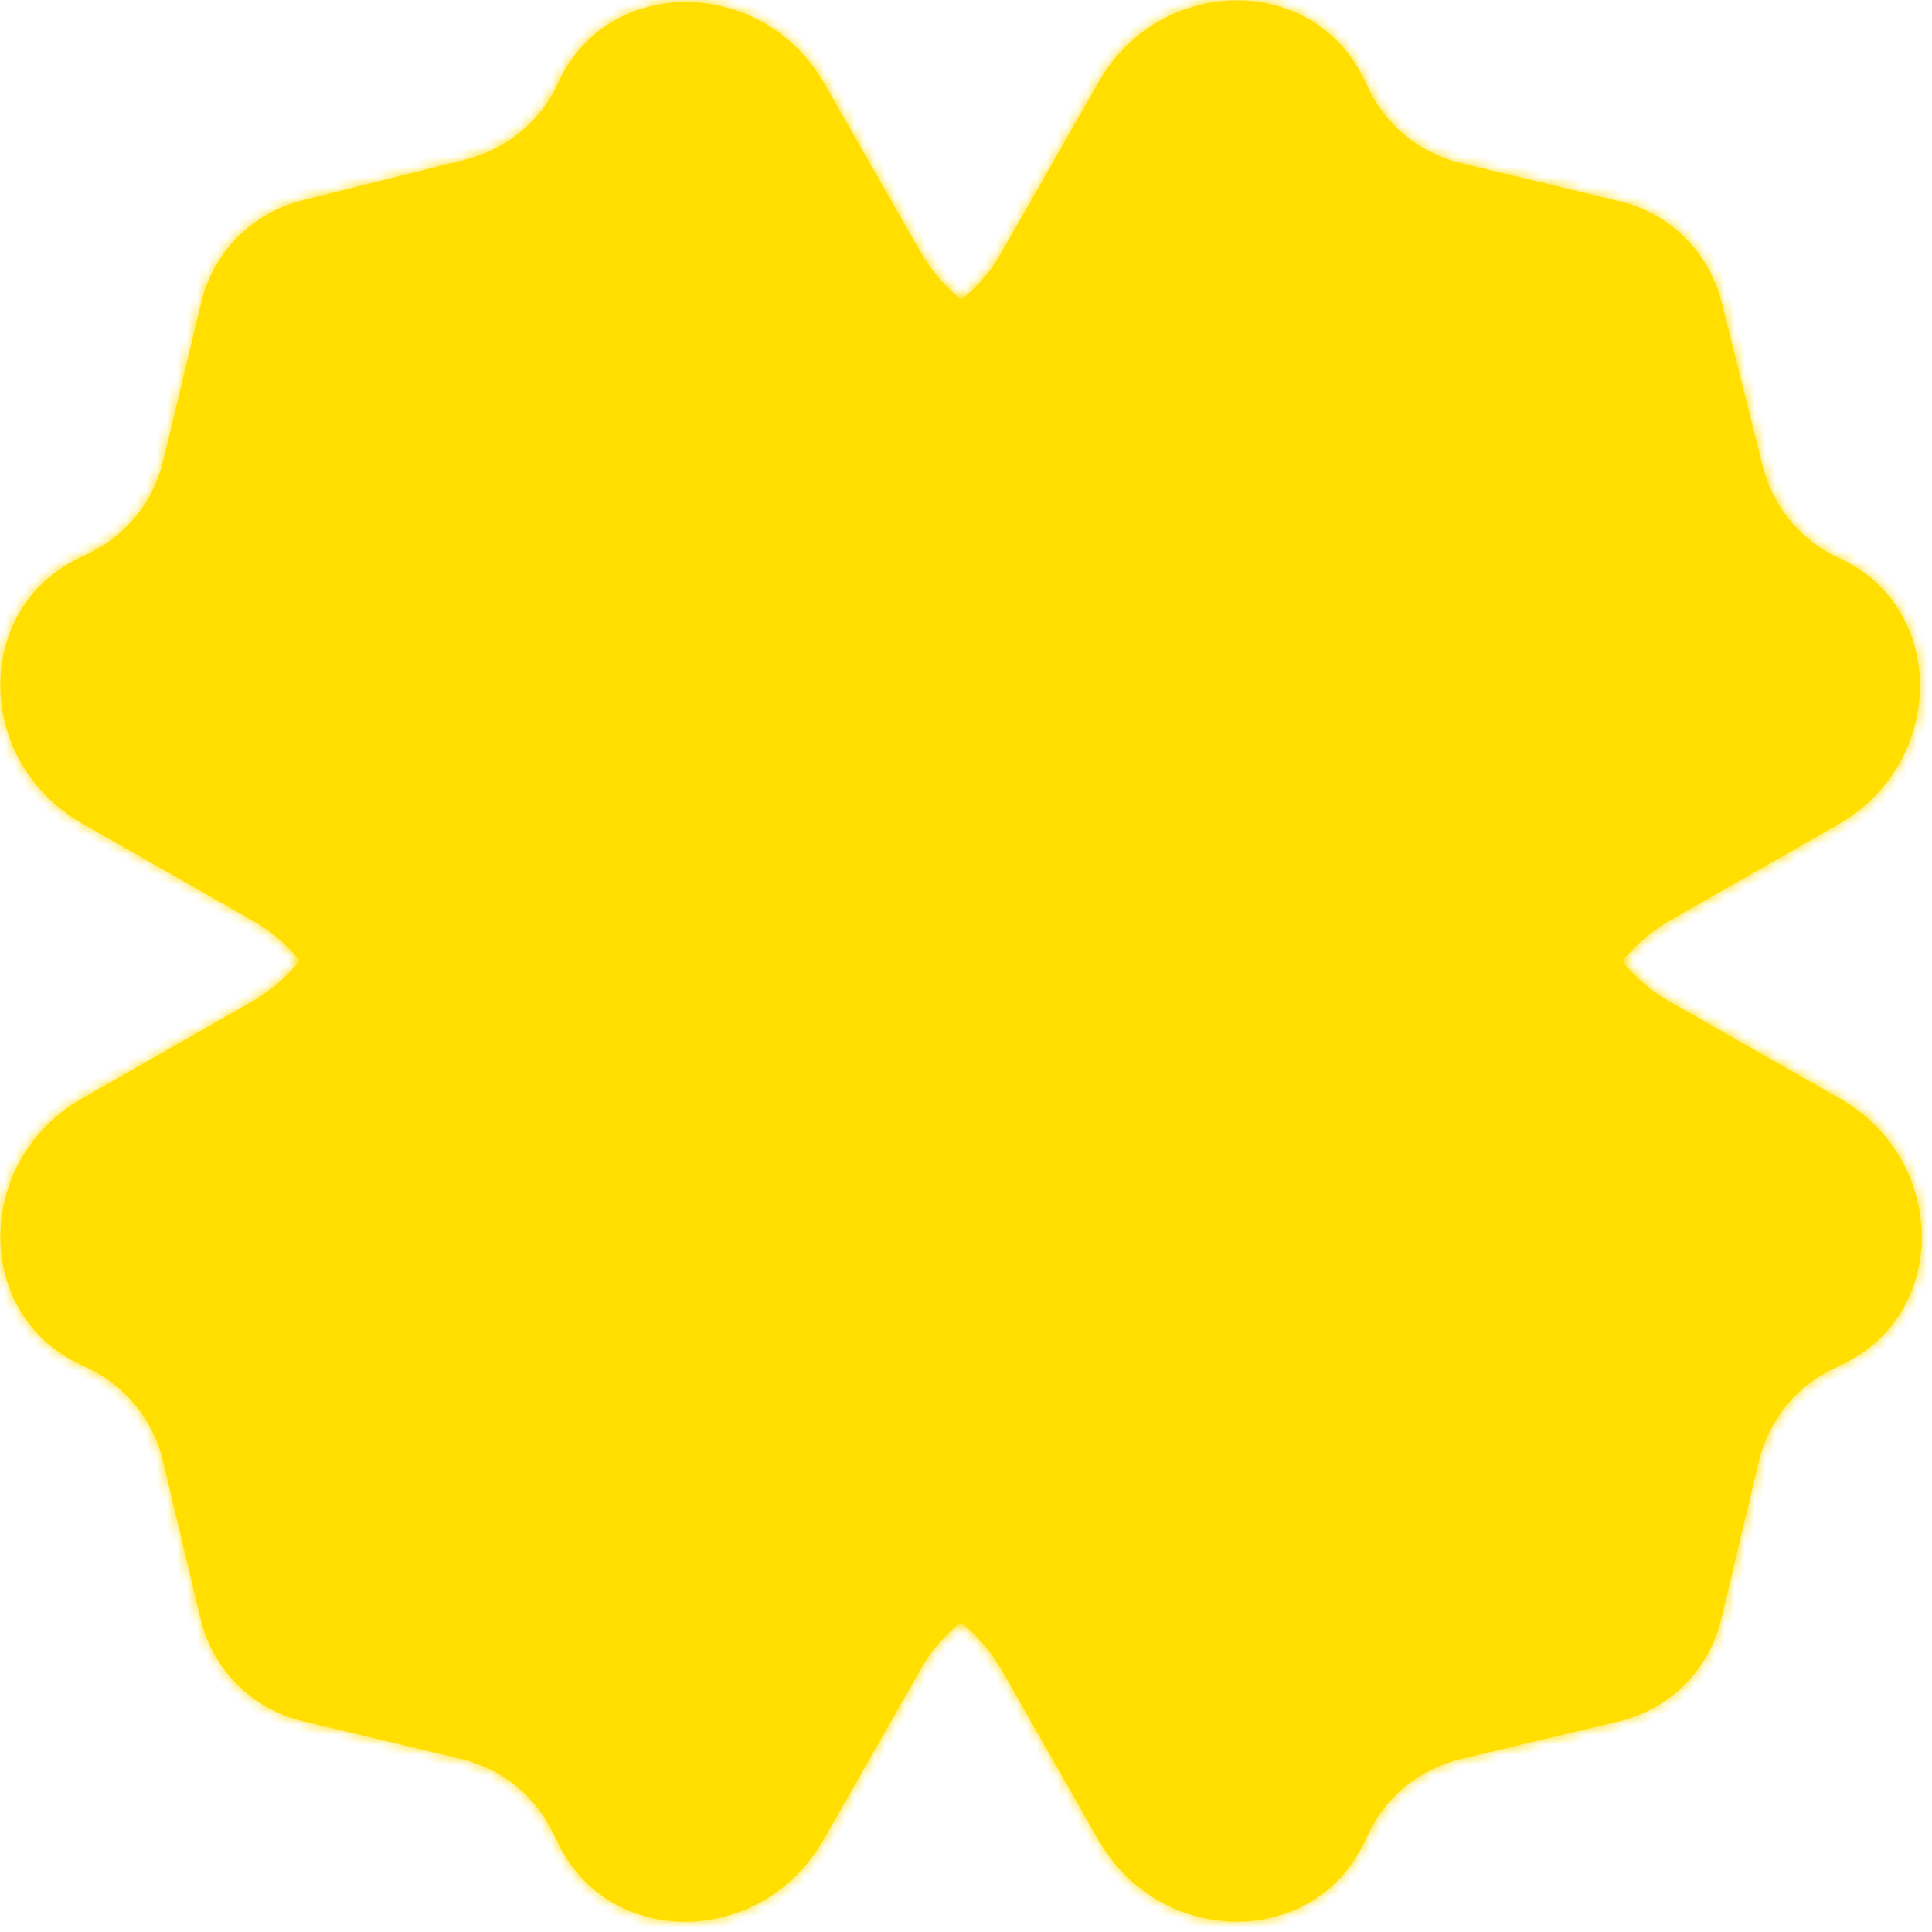
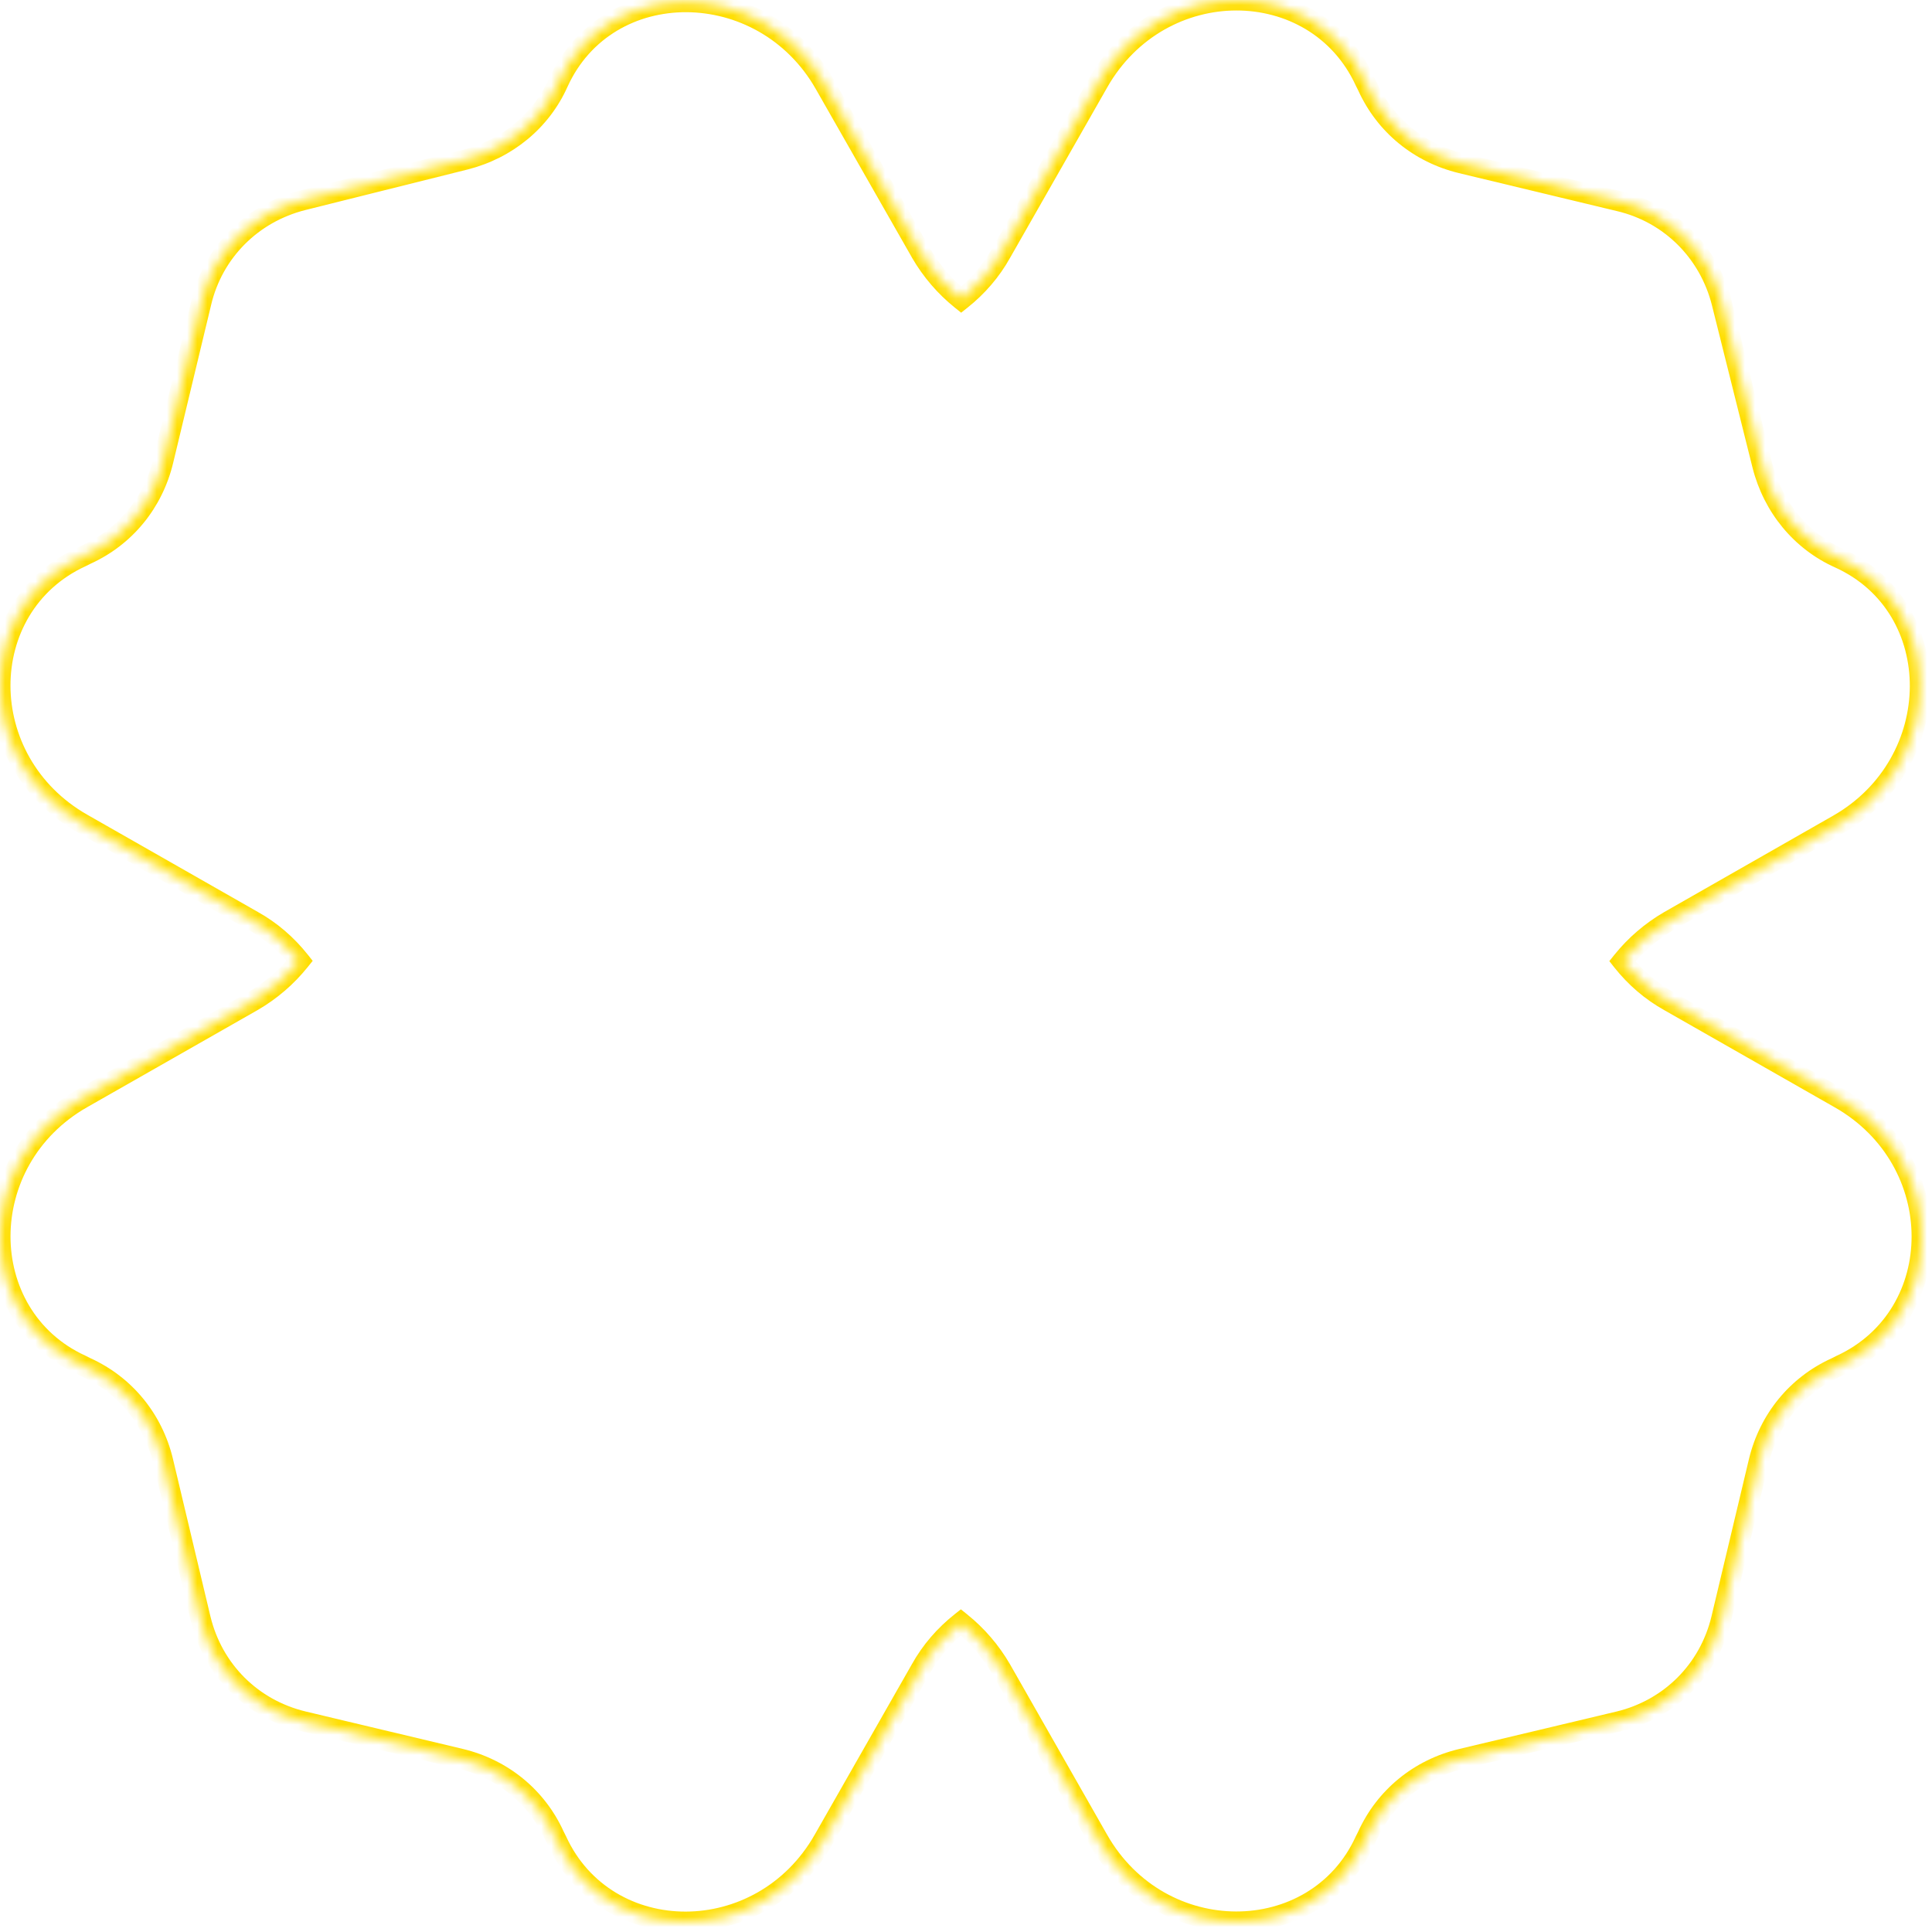
<svg xmlns="http://www.w3.org/2000/svg" width="191" height="191" viewBox="0 0 191 191" fill="none">
  <mask id="path-1-inside-1_550_557" fill="white">
    <path fill-rule="evenodd" clip-rule="evenodd" d="M165.013 91.043L181.698 81.523C192.442 75.41 192.531 60.036 181.832 55.187C178.032 53.484 175.281 50.12 174.233 46.015L170.217 29.942C168.951 24.919 165.108 21.076 160.085 19.896L144.45 16.138C140.301 15.133 136.938 12.382 135.192 8.538L134.93 8.014C129.996 -2.687 114.709 -2.601 108.594 8.142L98.984 25C97.98 26.806 96.619 28.367 95.024 29.634C93.433 28.355 92.077 26.781 91.042 24.999L81.523 8.314C75.409 -2.431 60.036 -2.52 55.187 8.18C53.483 11.98 50.12 14.731 46.015 15.779L29.942 19.795C24.919 21.061 21.076 24.904 19.896 29.927L16.138 45.562C15.133 49.711 12.381 53.073 8.538 54.82L8.014 55.082C-2.687 60.016 -2.601 75.302 8.142 81.418L24.999 91.028C26.805 92.031 28.366 93.392 29.634 94.987C28.353 96.581 26.777 97.941 24.991 98.977L8.132 108.584C-2.613 114.697 -2.658 130.027 7.998 134.92L8.522 135.182C12.365 136.929 15.117 140.292 16.121 144.442L19.831 160.034C21.054 165.1 24.897 168.944 29.963 170.167L45.554 173.881C49.703 174.886 53.066 177.638 54.813 181.482L55.075 182.006C60.009 192.706 75.295 192.621 81.411 181.877L91.021 165.02C92.026 163.211 93.39 161.648 94.988 160.379C96.582 161.659 97.941 163.236 98.977 165.02L108.584 181.88C114.697 192.624 130.027 192.67 134.919 182.014L135.181 181.489C136.929 177.646 140.292 174.895 144.441 173.891L160.034 170.18C165.1 168.958 168.944 165.115 170.167 160.049L173.881 144.457C174.886 140.308 177.638 136.946 181.481 135.199L182.005 134.937C192.706 130.003 192.621 114.717 181.877 108.601L165.02 98.991C163.211 97.986 161.647 96.622 160.379 95.023C161.657 93.433 163.231 92.077 165.013 91.043Z" />
  </mask>
-   <path fill-rule="evenodd" clip-rule="evenodd" d="M165.013 91.043L181.698 81.523C192.442 75.41 192.531 60.036 181.832 55.187C178.032 53.484 175.281 50.12 174.233 46.015L170.217 29.942C168.951 24.919 165.108 21.076 160.085 19.896L144.45 16.138C140.301 15.133 136.938 12.382 135.192 8.538L134.93 8.014C129.996 -2.687 114.709 -2.601 108.594 8.142L98.984 25C97.98 26.806 96.619 28.367 95.024 29.634C93.433 28.355 92.077 26.781 91.042 24.999L81.523 8.314C75.409 -2.431 60.036 -2.52 55.187 8.18C53.483 11.98 50.12 14.731 46.015 15.779L29.942 19.795C24.919 21.061 21.076 24.904 19.896 29.927L16.138 45.562C15.133 49.711 12.381 53.073 8.538 54.82L8.014 55.082C-2.687 60.016 -2.601 75.302 8.142 81.418L24.999 91.028C26.805 92.031 28.366 93.392 29.634 94.987C28.353 96.581 26.777 97.941 24.991 98.977L8.132 108.584C-2.613 114.697 -2.658 130.027 7.998 134.92L8.522 135.182C12.365 136.929 15.117 140.292 16.121 144.442L19.831 160.034C21.054 165.1 24.897 168.944 29.963 170.167L45.554 173.881C49.703 174.886 53.066 177.638 54.813 181.482L55.075 182.006C60.009 192.706 75.295 192.621 81.411 181.877L91.021 165.02C92.026 163.211 93.39 161.648 94.988 160.379C96.582 161.659 97.941 163.236 98.977 165.02L108.584 181.88C114.697 192.624 130.027 192.67 134.919 182.014L135.181 181.489C136.929 177.646 140.292 174.895 144.441 173.891L160.034 170.18C165.1 168.958 168.944 165.115 170.167 160.049L173.881 144.457C174.886 140.308 177.638 136.946 181.481 135.199L182.005 134.937C192.706 130.003 192.621 114.717 181.877 108.601L165.02 98.991C163.211 97.986 161.647 96.622 160.379 95.023C161.657 93.433 163.231 92.077 165.013 91.043Z" fill="#FFDE00" />
  <path d="M181.698 81.523L181.203 80.654L181.202 80.655L181.698 81.523ZM165.013 91.043L164.518 90.174L164.511 90.178L165.013 91.043ZM181.832 55.187L182.244 54.276L182.241 54.275L181.832 55.187ZM174.233 46.015L173.263 46.257L173.264 46.262L174.233 46.015ZM170.217 29.942L171.187 29.7L171.186 29.698L170.217 29.942ZM160.085 19.896L159.851 20.868L159.856 20.869L160.085 19.896ZM144.45 16.138L144.215 17.11L144.216 17.111L144.45 16.138ZM135.192 8.538L136.102 8.124L136.094 8.107L136.086 8.091L135.192 8.538ZM134.93 8.014L134.022 8.433L134.028 8.447L134.035 8.461L134.93 8.014ZM108.594 8.142L109.463 8.638L109.463 8.637L108.594 8.142ZM98.984 25L98.115 24.504L98.11 24.514L98.984 25ZM95.024 29.634L94.397 30.413L95.02 30.914L95.646 30.417L95.024 29.634ZM91.042 24.999L90.174 25.494L90.177 25.501L91.042 24.999ZM81.523 8.314L80.654 8.808L80.654 8.809L81.523 8.314ZM55.187 8.18L54.276 7.767L54.275 7.771L55.187 8.18ZM46.015 15.779L46.257 16.749L46.262 16.748L46.015 15.779ZM29.942 19.795L29.7 18.825L29.698 18.825L29.942 19.795ZM19.896 29.927L20.868 30.16L20.869 30.155L19.896 29.927ZM16.138 45.562L17.11 45.797L17.11 45.795L16.138 45.562ZM8.538 54.82L8.124 53.91L8.107 53.917L8.091 53.925L8.538 54.82ZM8.014 55.082L8.432 55.99L8.447 55.983L8.461 55.977L8.014 55.082ZM8.142 81.418L8.637 80.549L8.637 80.549L8.142 81.418ZM24.999 91.028L24.504 91.897L24.514 91.902L24.999 91.028ZM29.634 94.987L30.413 95.613L30.913 94.99L30.416 94.365L29.634 94.987ZM24.991 98.977L25.486 99.846L25.493 99.842L24.991 98.977ZM8.132 108.584L8.626 109.453L8.627 109.453L8.132 108.584ZM7.998 134.92L8.446 134.025L8.431 134.018L8.415 134.011L7.998 134.92ZM8.522 135.182L8.075 136.076L8.091 136.084L8.108 136.092L8.522 135.182ZM16.121 144.442L17.093 144.21L17.093 144.206L16.121 144.442ZM19.831 160.034L18.859 160.265L18.859 160.268L19.831 160.034ZM29.963 170.167L29.728 171.139L29.731 171.14L29.963 170.167ZM45.554 173.881L45.79 172.909L45.786 172.908L45.554 173.881ZM54.813 181.482L53.902 181.895L53.91 181.912L53.918 181.929L54.813 181.482ZM55.075 182.006L55.983 181.587L55.976 181.573L55.969 181.559L55.075 182.006ZM81.411 181.877L80.542 181.382L80.541 181.383L81.411 181.877ZM91.021 165.02L91.889 165.515L91.895 165.506L91.021 165.02ZM94.988 160.379L95.614 159.6L94.992 159.1L94.367 159.596L94.988 160.379ZM98.977 165.02L99.846 164.525L99.842 164.518L98.977 165.02ZM108.584 181.88L109.453 181.385L109.452 181.385L108.584 181.88ZM134.919 182.014L134.025 181.566L134.018 181.581L134.011 181.596L134.919 182.014ZM135.181 181.489L136.076 181.937L136.084 181.92L136.092 181.903L135.181 181.489ZM144.441 173.891L144.21 172.918L144.206 172.919L144.441 173.891ZM160.034 170.18L160.265 171.153L160.268 171.152L160.034 170.18ZM170.167 160.049L171.139 160.284L171.14 160.28L170.167 160.049ZM173.881 144.457L172.909 144.222L172.908 144.226L173.881 144.457ZM181.481 135.199L181.895 136.109L181.912 136.102L181.929 136.093L181.481 135.199ZM182.005 134.937L181.587 134.029L181.572 134.035L181.558 134.043L182.005 134.937ZM181.877 108.601L181.382 109.47L181.382 109.47L181.877 108.601ZM165.02 98.991L165.515 98.122L165.505 98.117L165.02 98.991ZM160.379 95.023L159.599 94.396L159.099 95.019L159.595 95.645L160.379 95.023ZM181.202 80.655L164.518 90.174L165.509 91.911L182.193 82.392L181.202 80.655ZM181.419 56.098C186.366 58.34 188.832 63.007 188.806 67.876C188.78 72.751 186.249 77.783 181.203 80.654L182.192 82.392C187.892 79.15 190.777 73.439 190.806 67.886C190.836 62.328 187.997 56.883 182.244 54.276L181.419 56.098ZM173.264 46.262C174.384 50.65 177.332 54.266 181.422 56.1L182.241 54.275C178.732 52.702 176.178 49.591 175.202 45.768L173.264 46.262ZM169.246 30.185L173.263 46.257L175.203 45.772L171.187 29.7L169.246 30.185ZM159.856 20.869C164.507 21.962 168.07 25.519 169.247 30.187L171.186 29.698C169.831 24.32 165.708 20.189 160.314 18.922L159.856 20.869ZM144.216 17.111L159.851 20.868L160.319 18.924L144.684 15.166L144.216 17.111ZM134.281 8.952C136.158 13.081 139.773 16.034 144.215 17.11L144.685 15.166C140.829 14.232 137.719 11.683 136.102 8.124L134.281 8.952ZM134.035 8.461L134.297 8.985L136.086 8.091L135.824 7.567L134.035 8.461ZM109.463 8.637C115.246 -1.522 129.486 -1.404 134.022 8.433L135.838 7.595C130.505 -3.97 114.173 -3.68 107.725 7.648L109.463 8.637ZM99.853 25.495L109.463 8.638L107.725 7.647L98.115 24.504L99.853 25.495ZM95.646 30.417C97.337 29.074 98.787 27.413 99.858 25.485L98.11 24.514C97.174 26.198 95.901 27.66 94.402 28.851L95.646 30.417ZM90.177 25.501C91.274 27.39 92.711 29.058 94.397 30.413L95.651 28.855C94.155 27.653 92.88 26.172 91.907 24.497L90.177 25.501ZM80.654 8.809L90.174 25.494L91.911 24.503L82.391 7.818L80.654 8.809ZM56.098 8.593C58.34 3.645 63.007 1.179 67.876 1.205C72.751 1.231 77.783 3.763 80.654 8.808L82.392 7.819C79.149 2.12 73.439 -0.765 67.886 -0.795C62.328 -0.824 56.883 2.015 54.276 7.767L56.098 8.593ZM46.262 16.748C50.649 15.628 54.266 12.68 56.1 8.589L54.275 7.771C52.701 11.28 49.591 13.834 45.767 14.81L46.262 16.748ZM30.184 20.765L46.257 16.749L45.772 14.809L29.7 18.825L30.184 20.765ZM20.869 30.155C21.962 25.504 25.518 21.941 30.186 20.765L29.698 18.825C24.32 20.181 20.189 24.304 18.922 29.698L20.869 30.155ZM17.11 45.795L20.868 30.16L18.923 29.693L15.166 45.328L17.11 45.795ZM8.952 55.73C13.08 53.854 16.034 50.239 17.11 45.797L15.166 45.326C14.232 49.182 11.682 52.293 8.124 53.91L8.952 55.73ZM8.461 55.977L8.985 55.715L8.091 53.925L7.567 54.188L8.461 55.977ZM8.637 80.549C-1.522 74.766 -1.404 60.526 8.432 55.99L7.595 54.174C-3.97 59.507 -3.681 75.839 7.647 82.287L8.637 80.549ZM25.495 90.159L8.637 80.549L7.647 82.287L24.504 91.897L25.495 90.159ZM30.416 94.365C29.073 92.674 27.413 91.225 25.485 90.154L24.514 91.902C26.198 92.838 27.66 94.11 28.851 95.609L30.416 94.365ZM25.493 99.842C27.386 98.743 29.056 97.303 30.413 95.613L28.854 94.361C27.65 95.86 26.168 97.138 24.489 98.112L25.493 99.842ZM8.627 109.453L25.486 99.846L24.496 98.108L7.637 107.715L8.627 109.453ZM8.415 134.011C-1.375 129.516 -1.533 115.233 8.626 109.453L7.637 107.715C-3.693 114.161 -3.941 130.538 7.581 135.828L8.415 134.011ZM8.97 134.287L8.446 134.025L7.551 135.814L8.075 136.076L8.97 134.287ZM17.093 144.206C16.018 139.764 13.065 136.148 8.936 134.271L8.108 136.092C11.666 137.71 14.216 140.821 15.149 144.677L17.093 144.206ZM20.804 159.802L17.093 144.21L15.148 144.673L18.859 160.265L20.804 159.802ZM30.198 169.195C25.496 168.06 21.938 164.501 20.804 159.799L18.859 160.268C20.17 165.699 24.297 169.828 29.728 171.139L30.198 169.195ZM45.786 172.908L30.195 169.195L29.731 171.14L45.323 174.854L45.786 172.908ZM55.723 181.068C53.847 176.939 50.232 173.985 45.79 172.909L45.319 174.853C49.175 175.787 52.285 178.337 53.902 181.895L55.723 181.068ZM55.969 181.559L55.707 181.034L53.918 181.929L54.18 182.453L55.969 181.559ZM80.541 181.383C74.759 191.542 60.519 191.424 55.983 181.587L54.167 182.424C59.499 193.989 75.831 193.7 82.28 182.372L80.541 181.383ZM90.152 164.525L80.542 181.382L82.279 182.373L91.889 165.515L90.152 164.525ZM94.367 159.596C92.672 160.941 91.22 162.603 90.147 164.534L91.895 165.506C92.832 163.819 94.107 162.355 95.61 161.163L94.367 159.596ZM99.842 164.518C98.743 162.627 97.304 160.956 95.614 159.6L94.362 161.159C95.86 162.362 97.138 163.844 98.112 165.522L99.842 164.518ZM109.452 181.385L99.846 164.525L98.108 165.516L107.715 182.375L109.452 181.385ZM134.011 181.596C129.515 191.387 115.233 191.544 109.453 181.385L107.714 182.374C114.161 193.704 130.538 193.952 135.828 182.431L134.011 181.596ZM134.287 181.042L134.025 181.566L135.814 182.461L136.076 181.937L134.287 181.042ZM144.206 172.919C139.764 173.994 136.148 176.947 134.271 181.076L136.092 181.903C137.709 178.345 140.82 175.796 144.677 174.863L144.206 172.919ZM159.802 169.207L144.21 172.918L144.673 174.864L160.265 171.153L159.802 169.207ZM169.195 159.814C168.06 164.515 164.501 168.074 159.799 169.208L160.268 171.152C165.699 169.842 169.828 165.714 171.139 160.284L169.195 159.814ZM172.908 144.226L169.194 159.817L171.14 160.28L174.854 144.689L172.908 144.226ZM181.068 134.289C176.939 136.165 173.985 139.78 172.909 144.222L174.853 144.693C175.787 140.837 178.337 137.726 181.895 136.109L181.068 134.289ZM181.558 134.043L181.034 134.305L181.929 136.093L182.453 135.831L181.558 134.043ZM181.382 109.47C191.541 115.253 191.423 129.493 181.587 134.029L182.424 135.845C193.989 130.512 193.7 114.18 182.372 107.732L181.382 109.47ZM164.524 99.86L181.382 109.47L182.372 107.732L165.515 98.122L164.524 99.86ZM159.595 95.645C160.94 97.339 162.603 98.792 164.534 99.865L165.505 98.117C163.818 97.18 162.354 95.904 161.162 94.401L159.595 95.645ZM164.511 90.178C162.623 91.274 160.955 92.711 159.599 94.396L161.158 95.65C162.36 94.155 163.84 92.88 165.515 91.907L164.511 90.178Z" fill="#FFDE00" mask="url(#path-1-inside-1_550_557)" />
</svg>